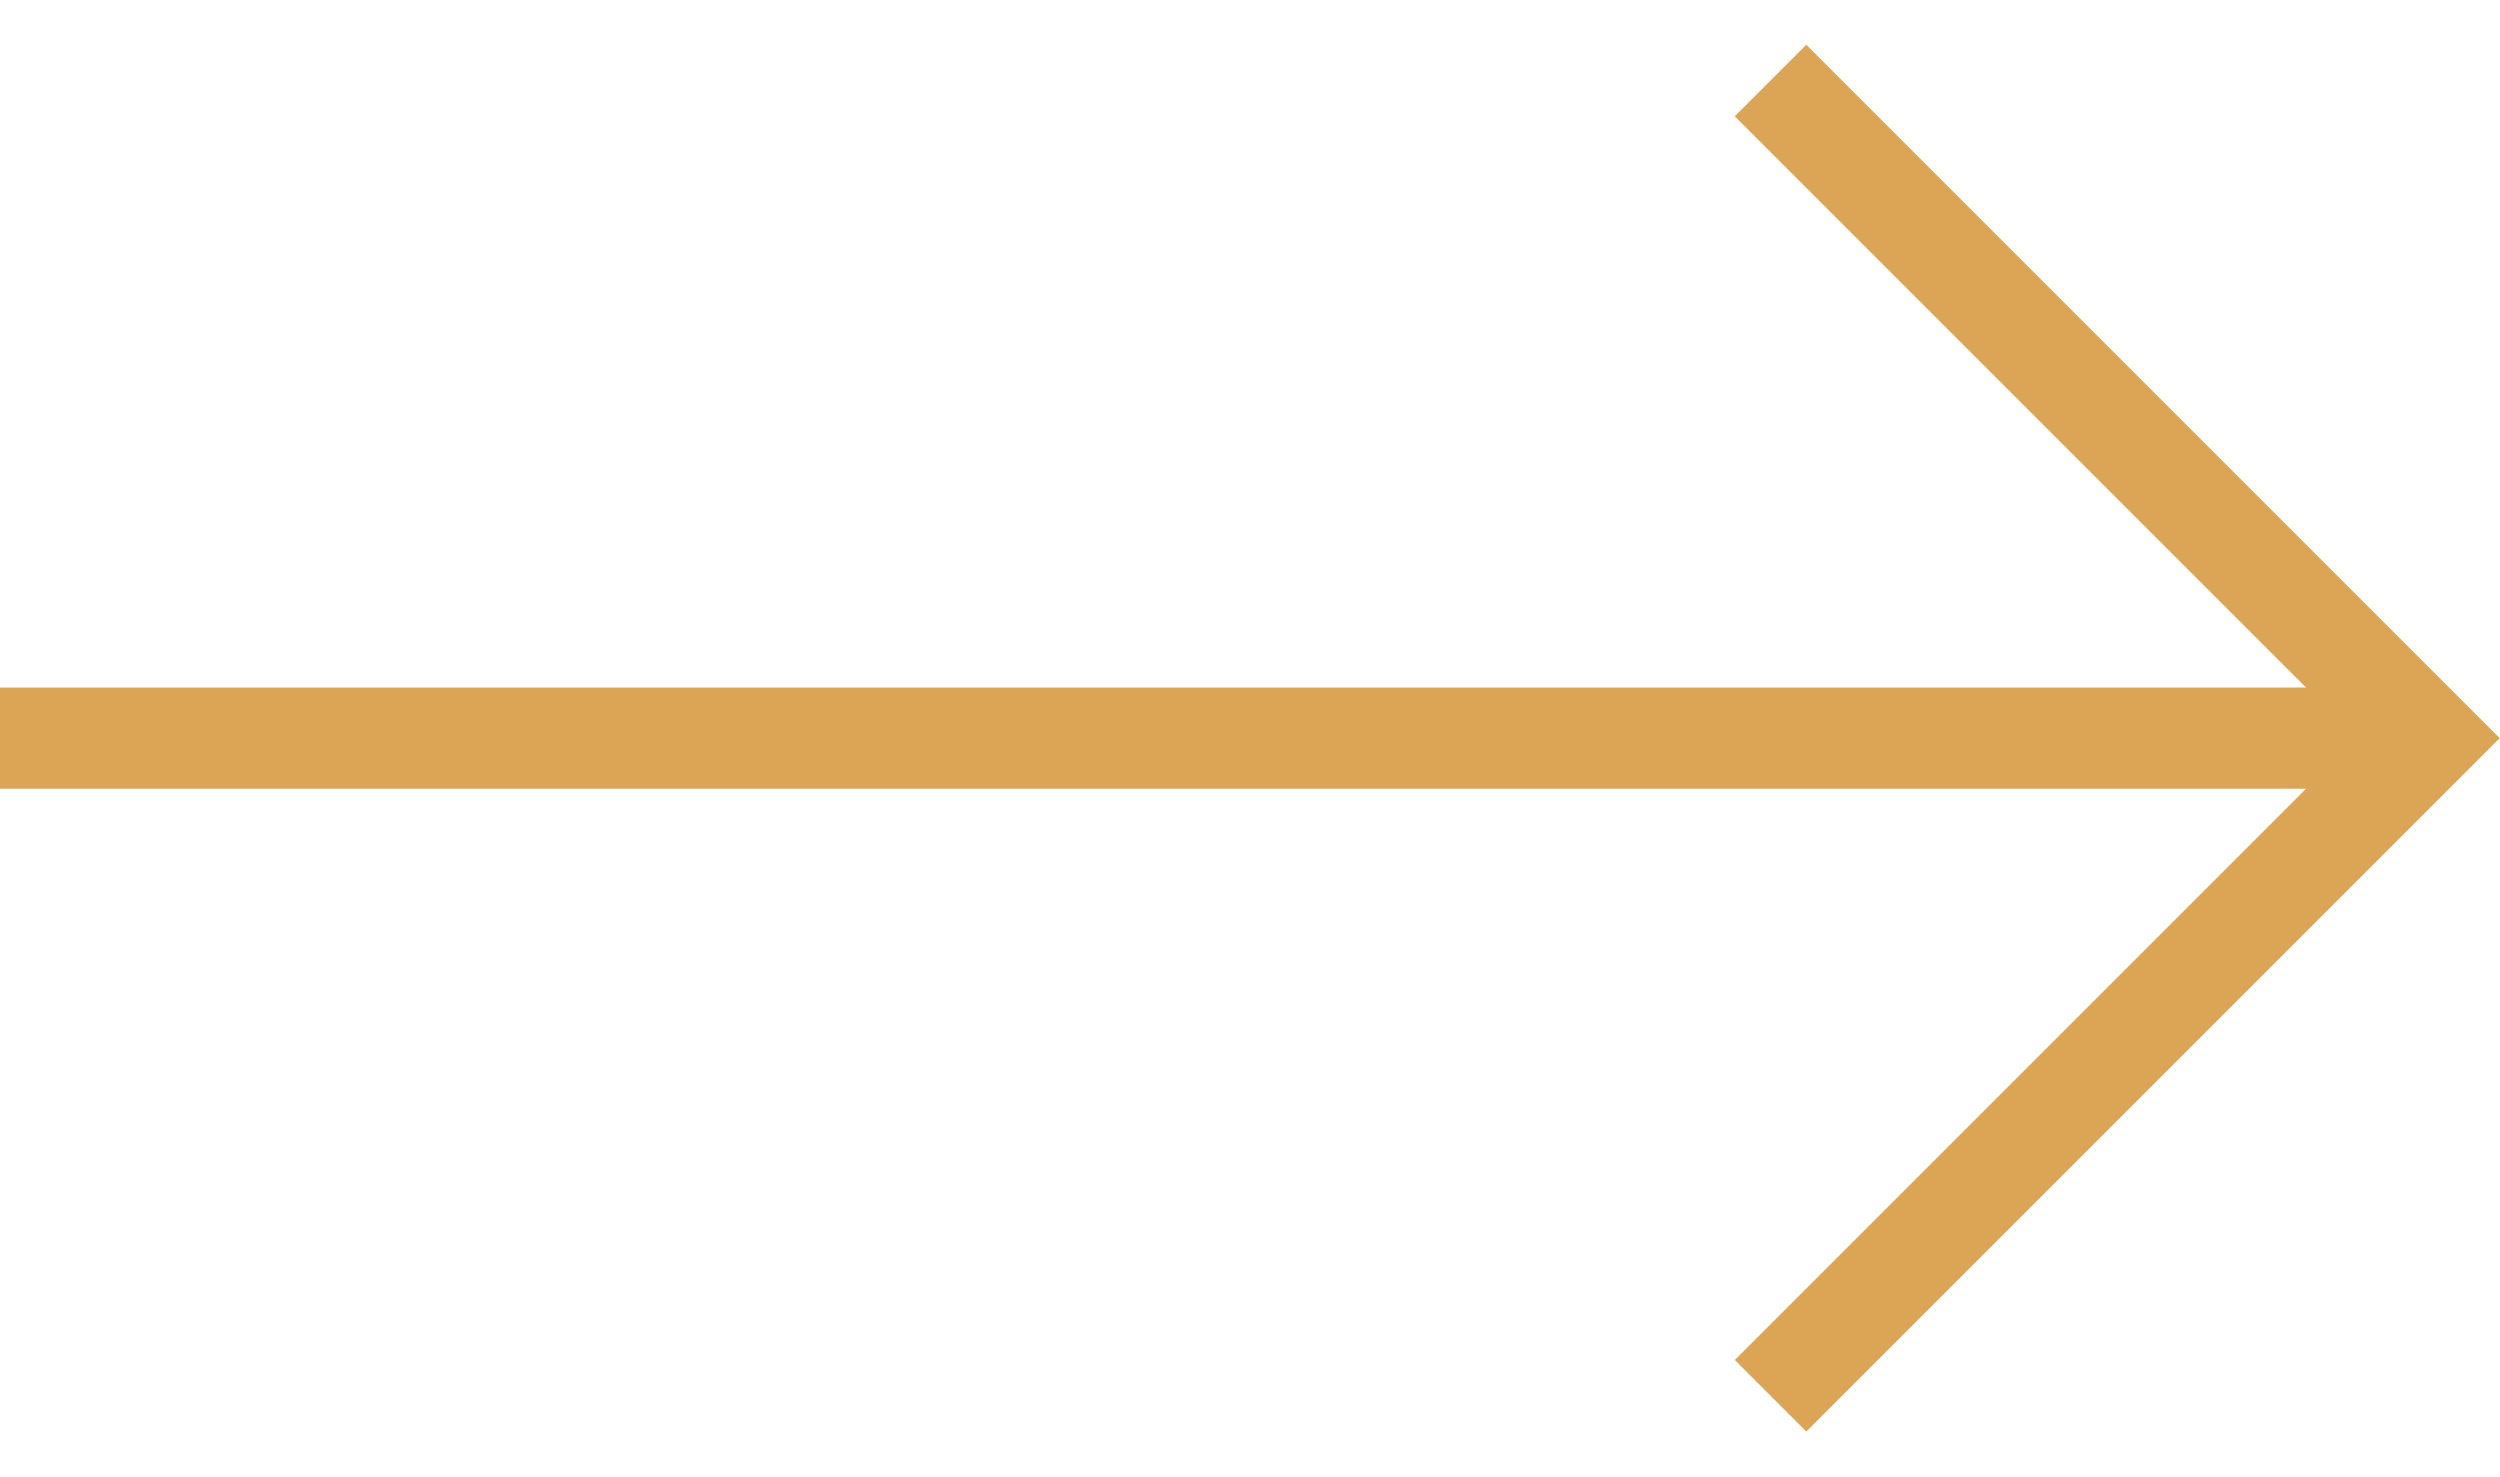
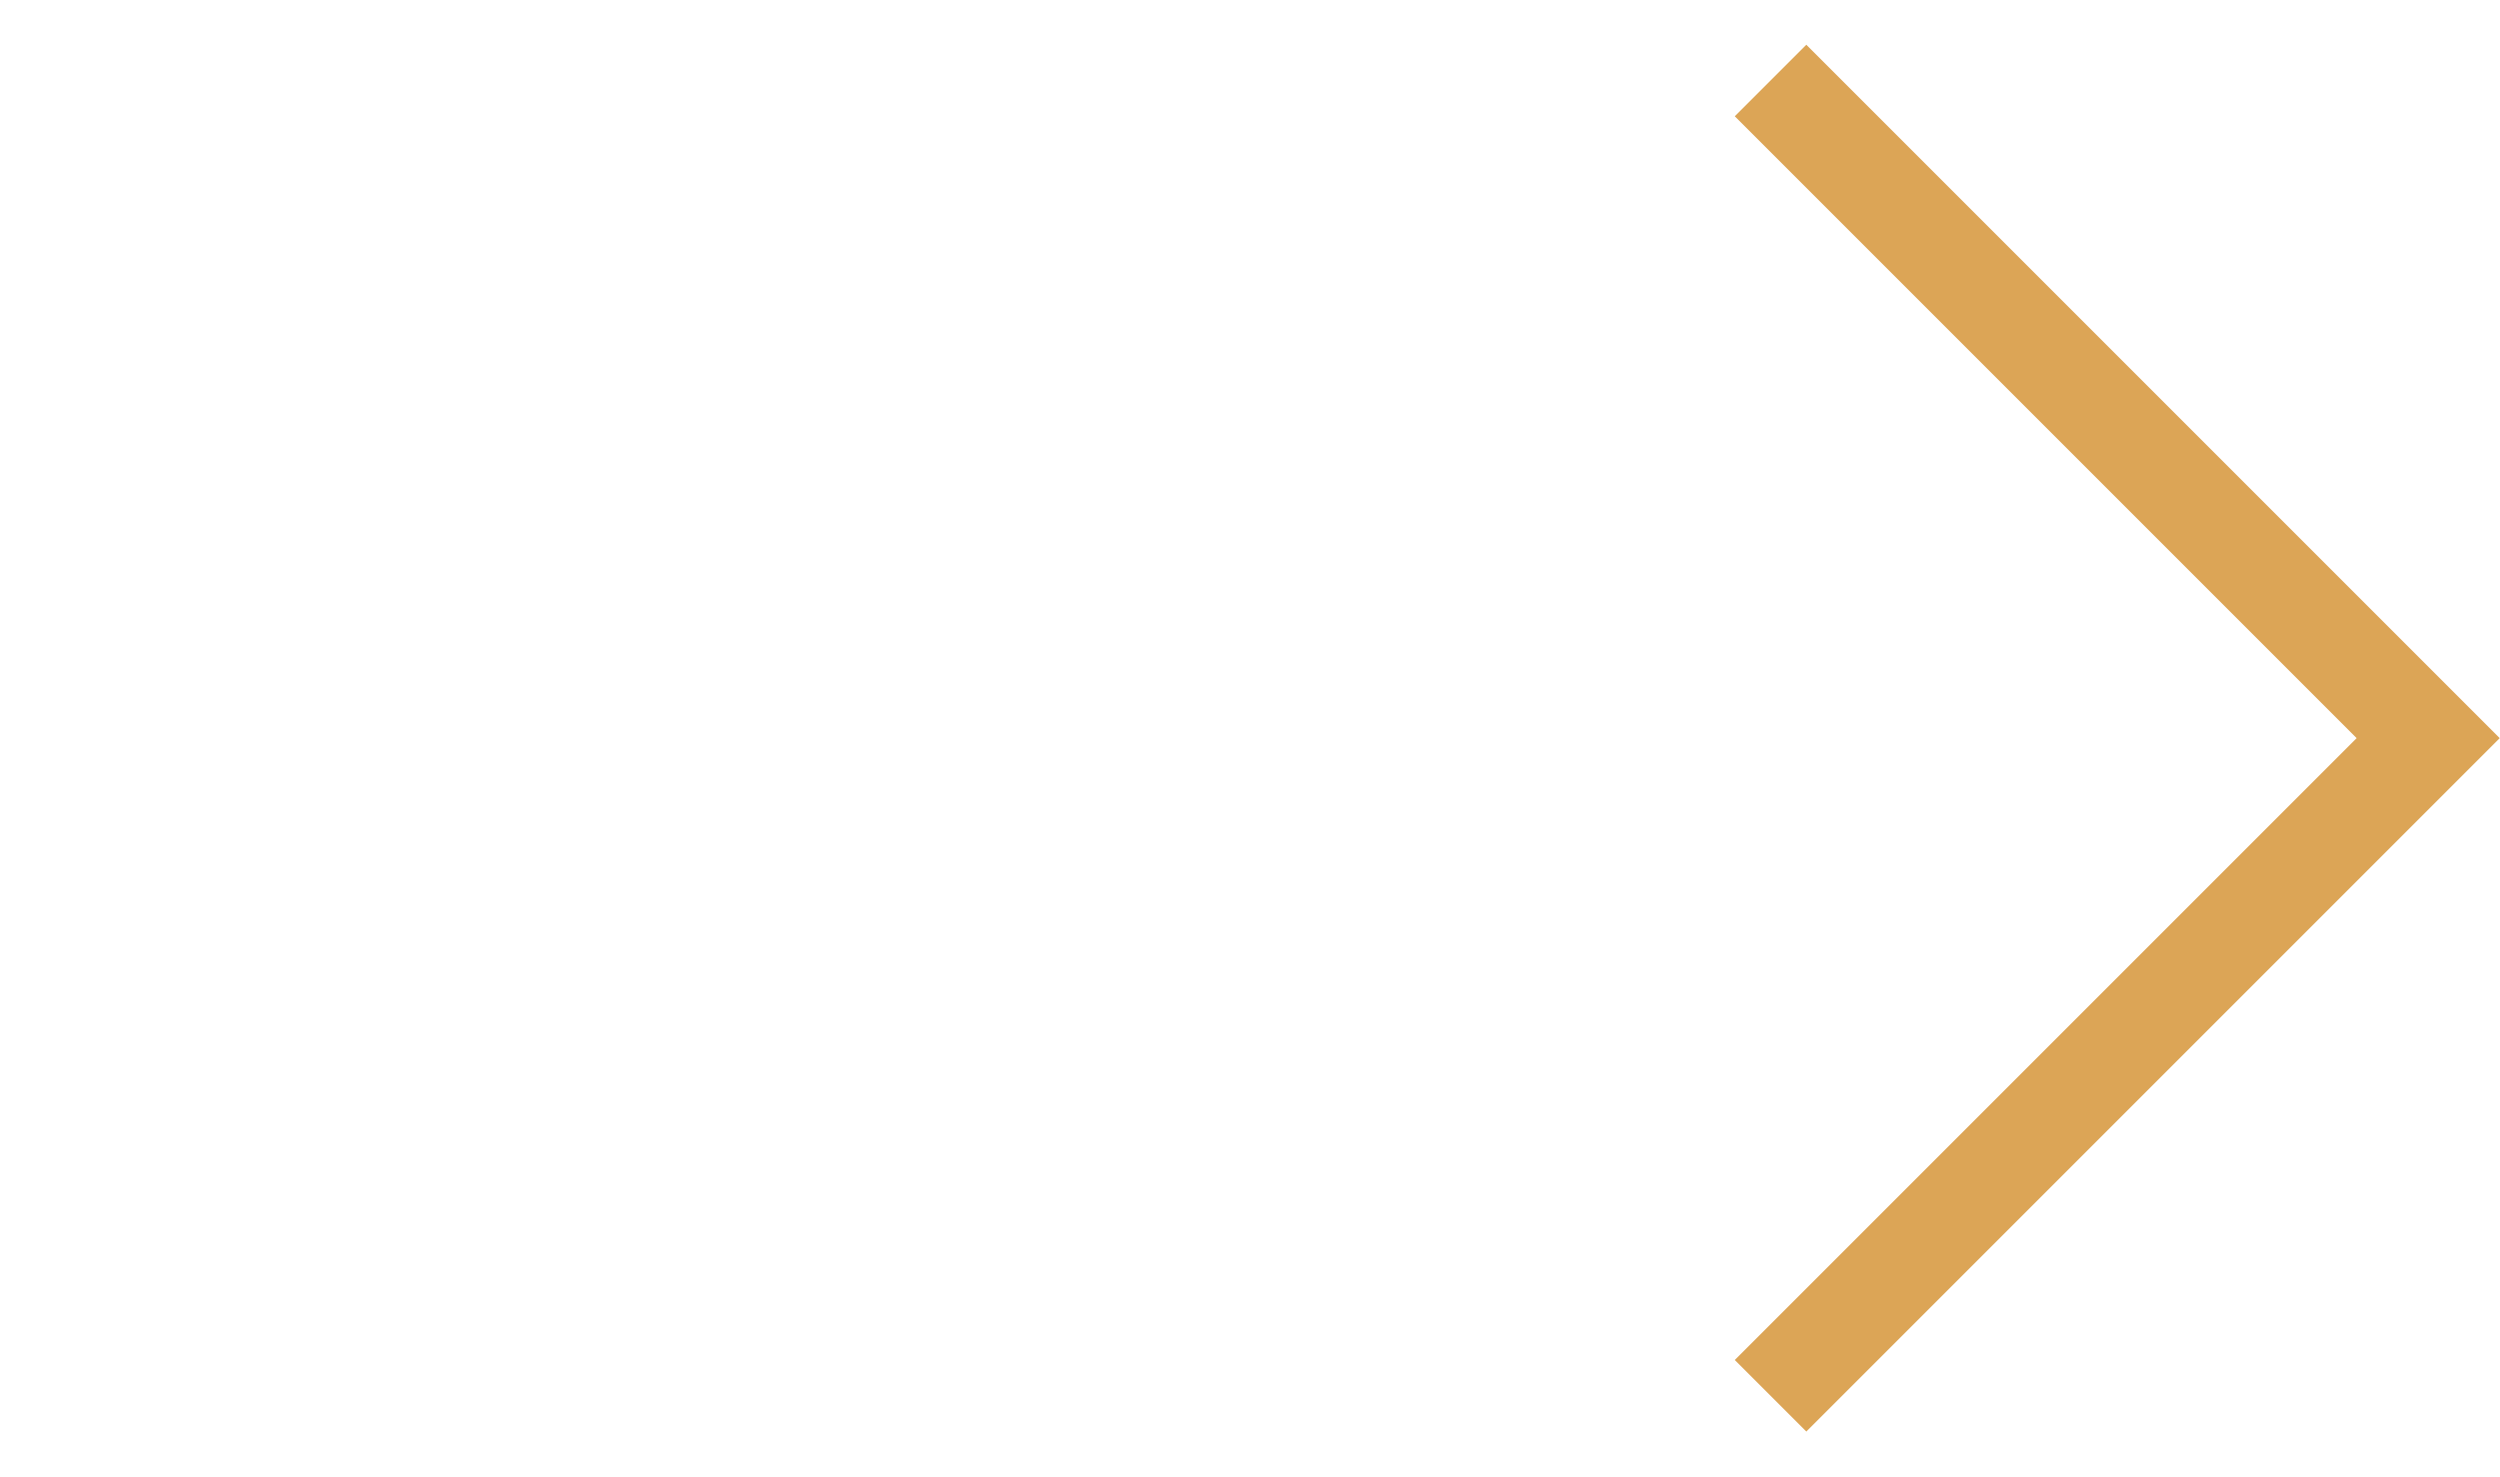
<svg xmlns="http://www.w3.org/2000/svg" id="_레이어_2" viewBox="0 0 24.71 13.71" width="22" height="13">
  <defs>
    <style>.cls-1{fill:none;stroke:#dca556;stroke-miterlimit:10;}</style>
  </defs>
  <g id="_레이어_1-2">
    <polyline class="cls-1" points="17.5 .35 24 6.85 17.5 13.35" />
-     <line class="cls-1" x1="24" y1="6.85" y2="6.85" />
  </g>
</svg>